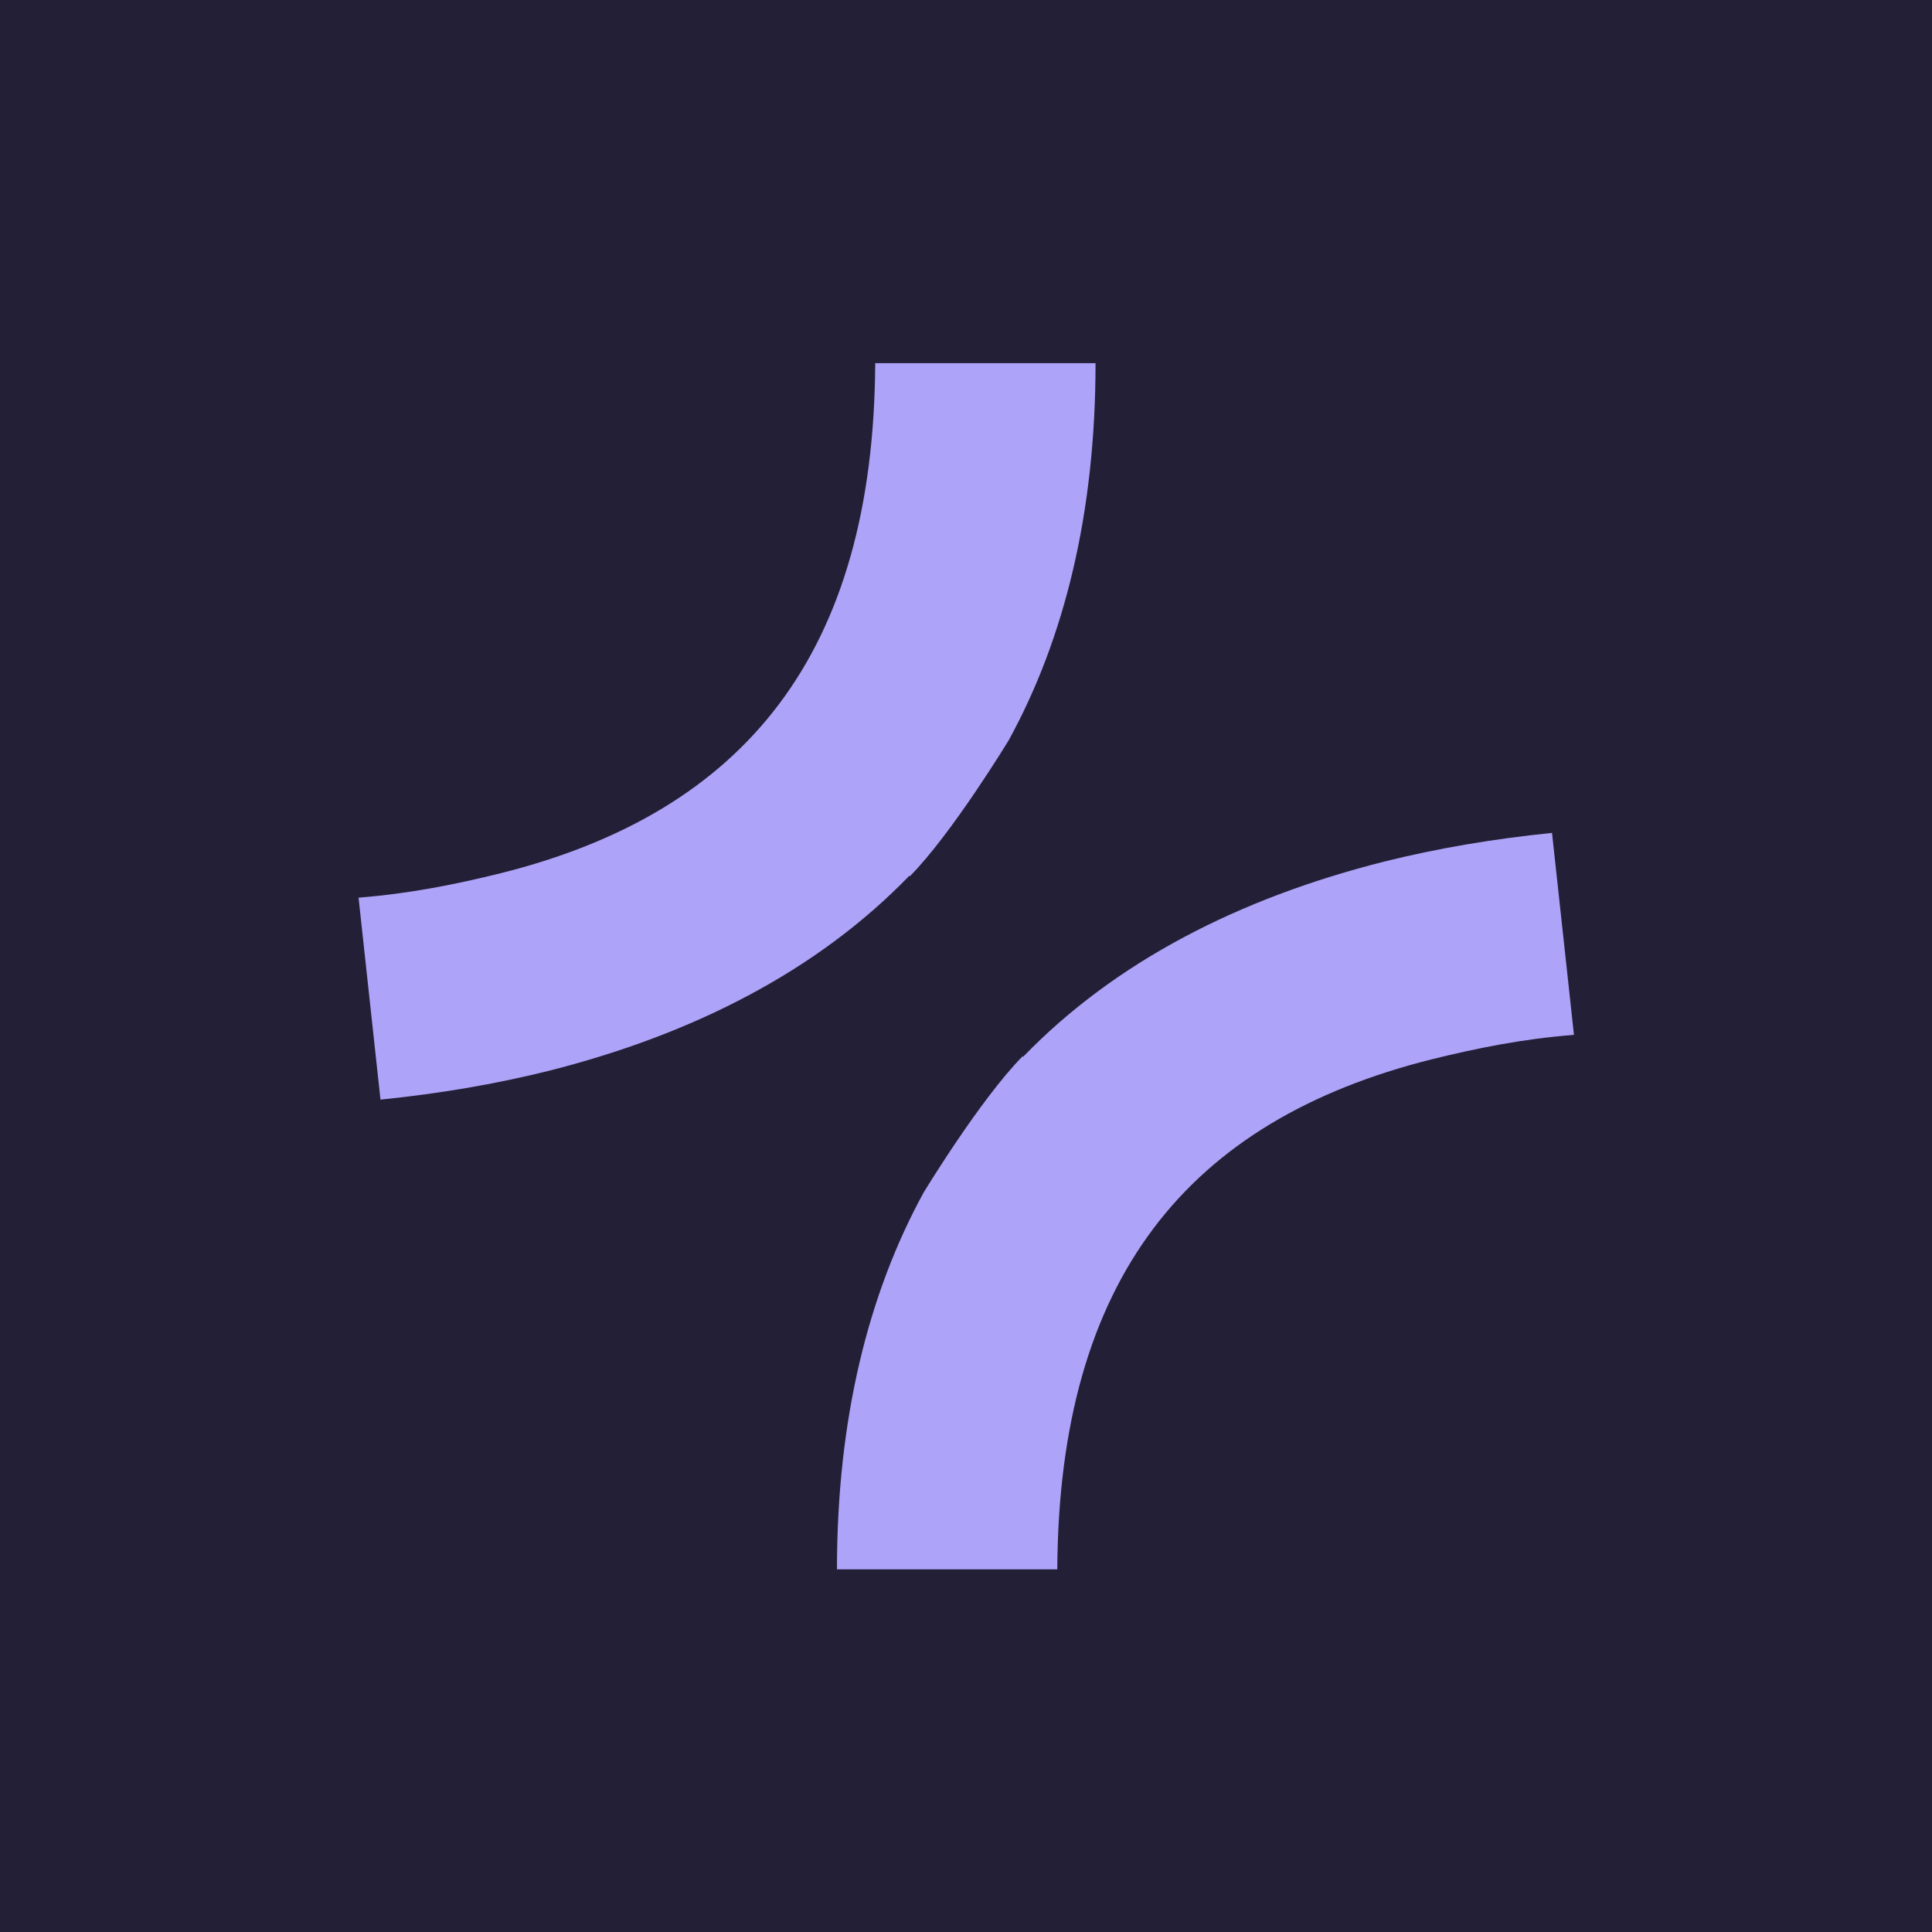
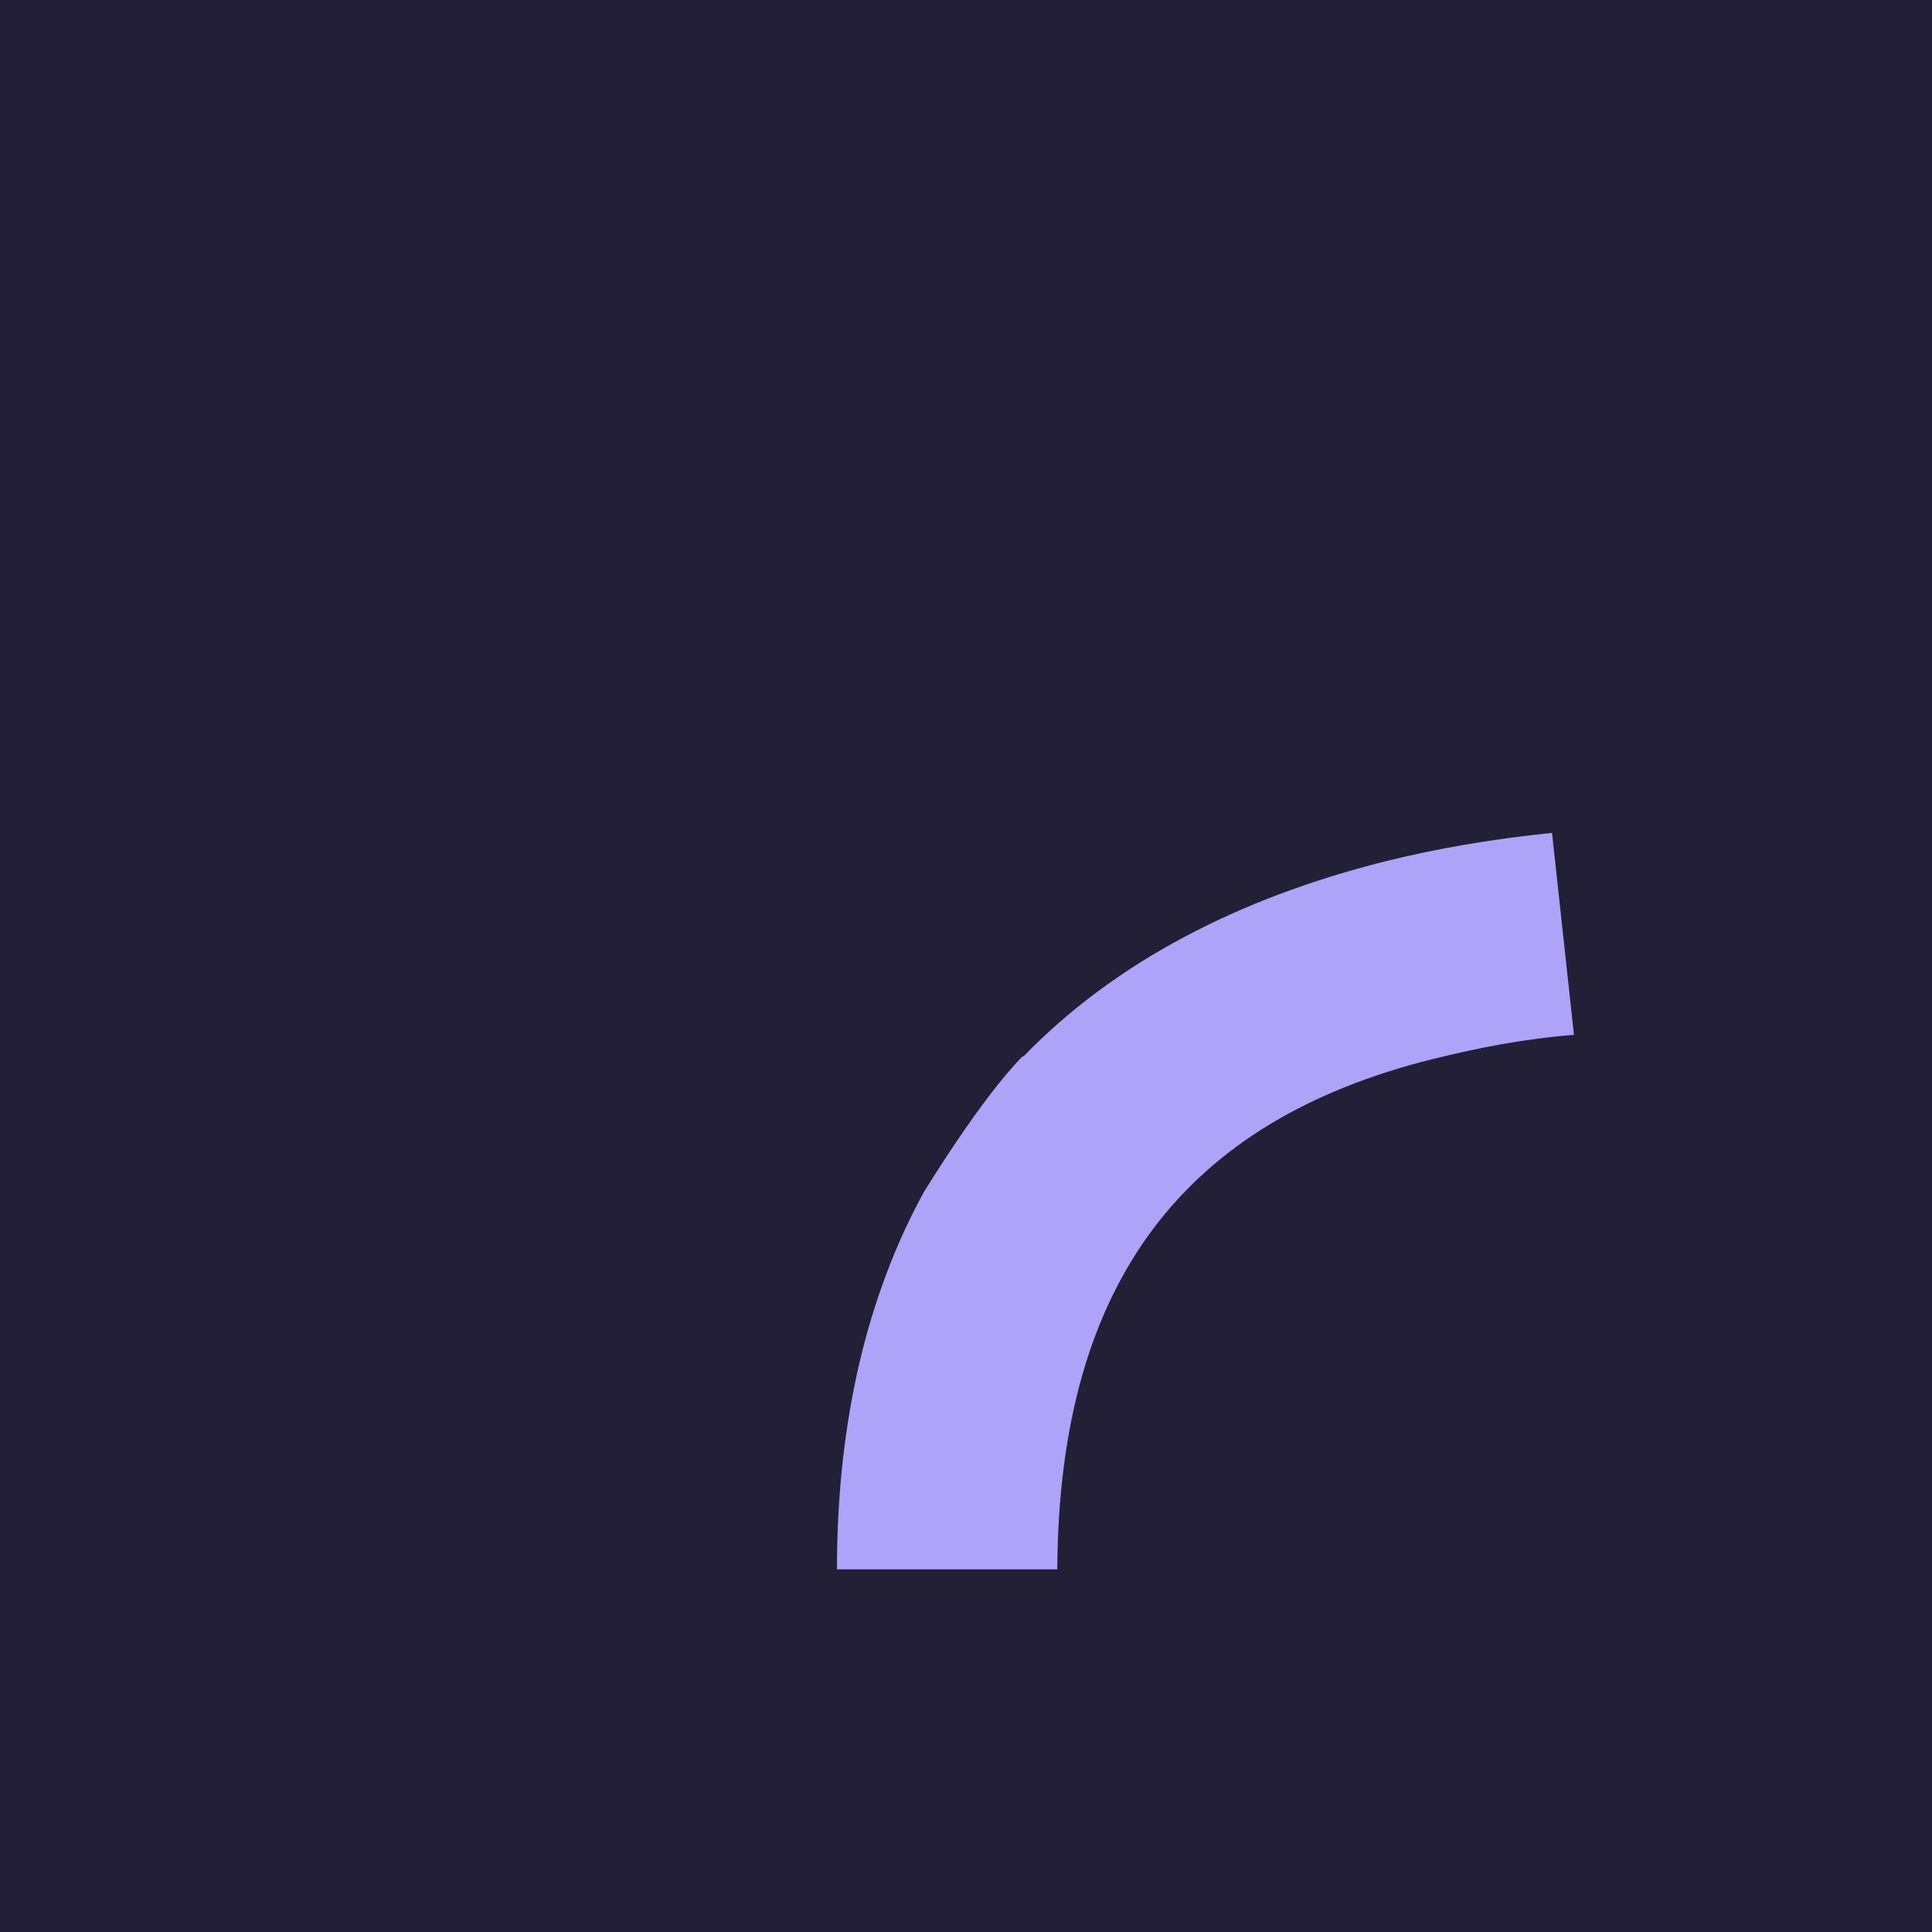
<svg xmlns="http://www.w3.org/2000/svg" viewBox="37.88 37.88 37.88 37.88" role="img" aria-labelledby="title">
  <title id="title">chatpoints Icon Farbig</title>
  <rect fill="#231f36" x="37.88" y="37.88" width="37.88" height="37.88" />
-   <path fill="#ada3f8" d="M55.71,55.05c-1.8,1.86-4.23,3.11-7.09,3.83-1.05.26-2.11.44-3.28.56l-.43-3.96c1.01-.08,1.9-.26,2.79-.48,4.79-1.2,7.31-4.31,7.34-10h4.32c0,2.94-.61,5.4-1.7,7.39,0,0-1.11,1.83-1.94,2.67Z" />
  <path fill="#ada3f8" d="M57.94,58.6c1.8-1.86,4.23-3.11,7.09-3.83,1.05-.26,2.11-.44,3.28-.56l.43,3.96c-1.01.08-1.9.26-2.79.48-4.79,1.2-7.31,4.31-7.34,10h-4.32c0-2.94.61-5.4,1.7-7.39,0,0,1.11-1.83,1.94-2.67Z" />
</svg>